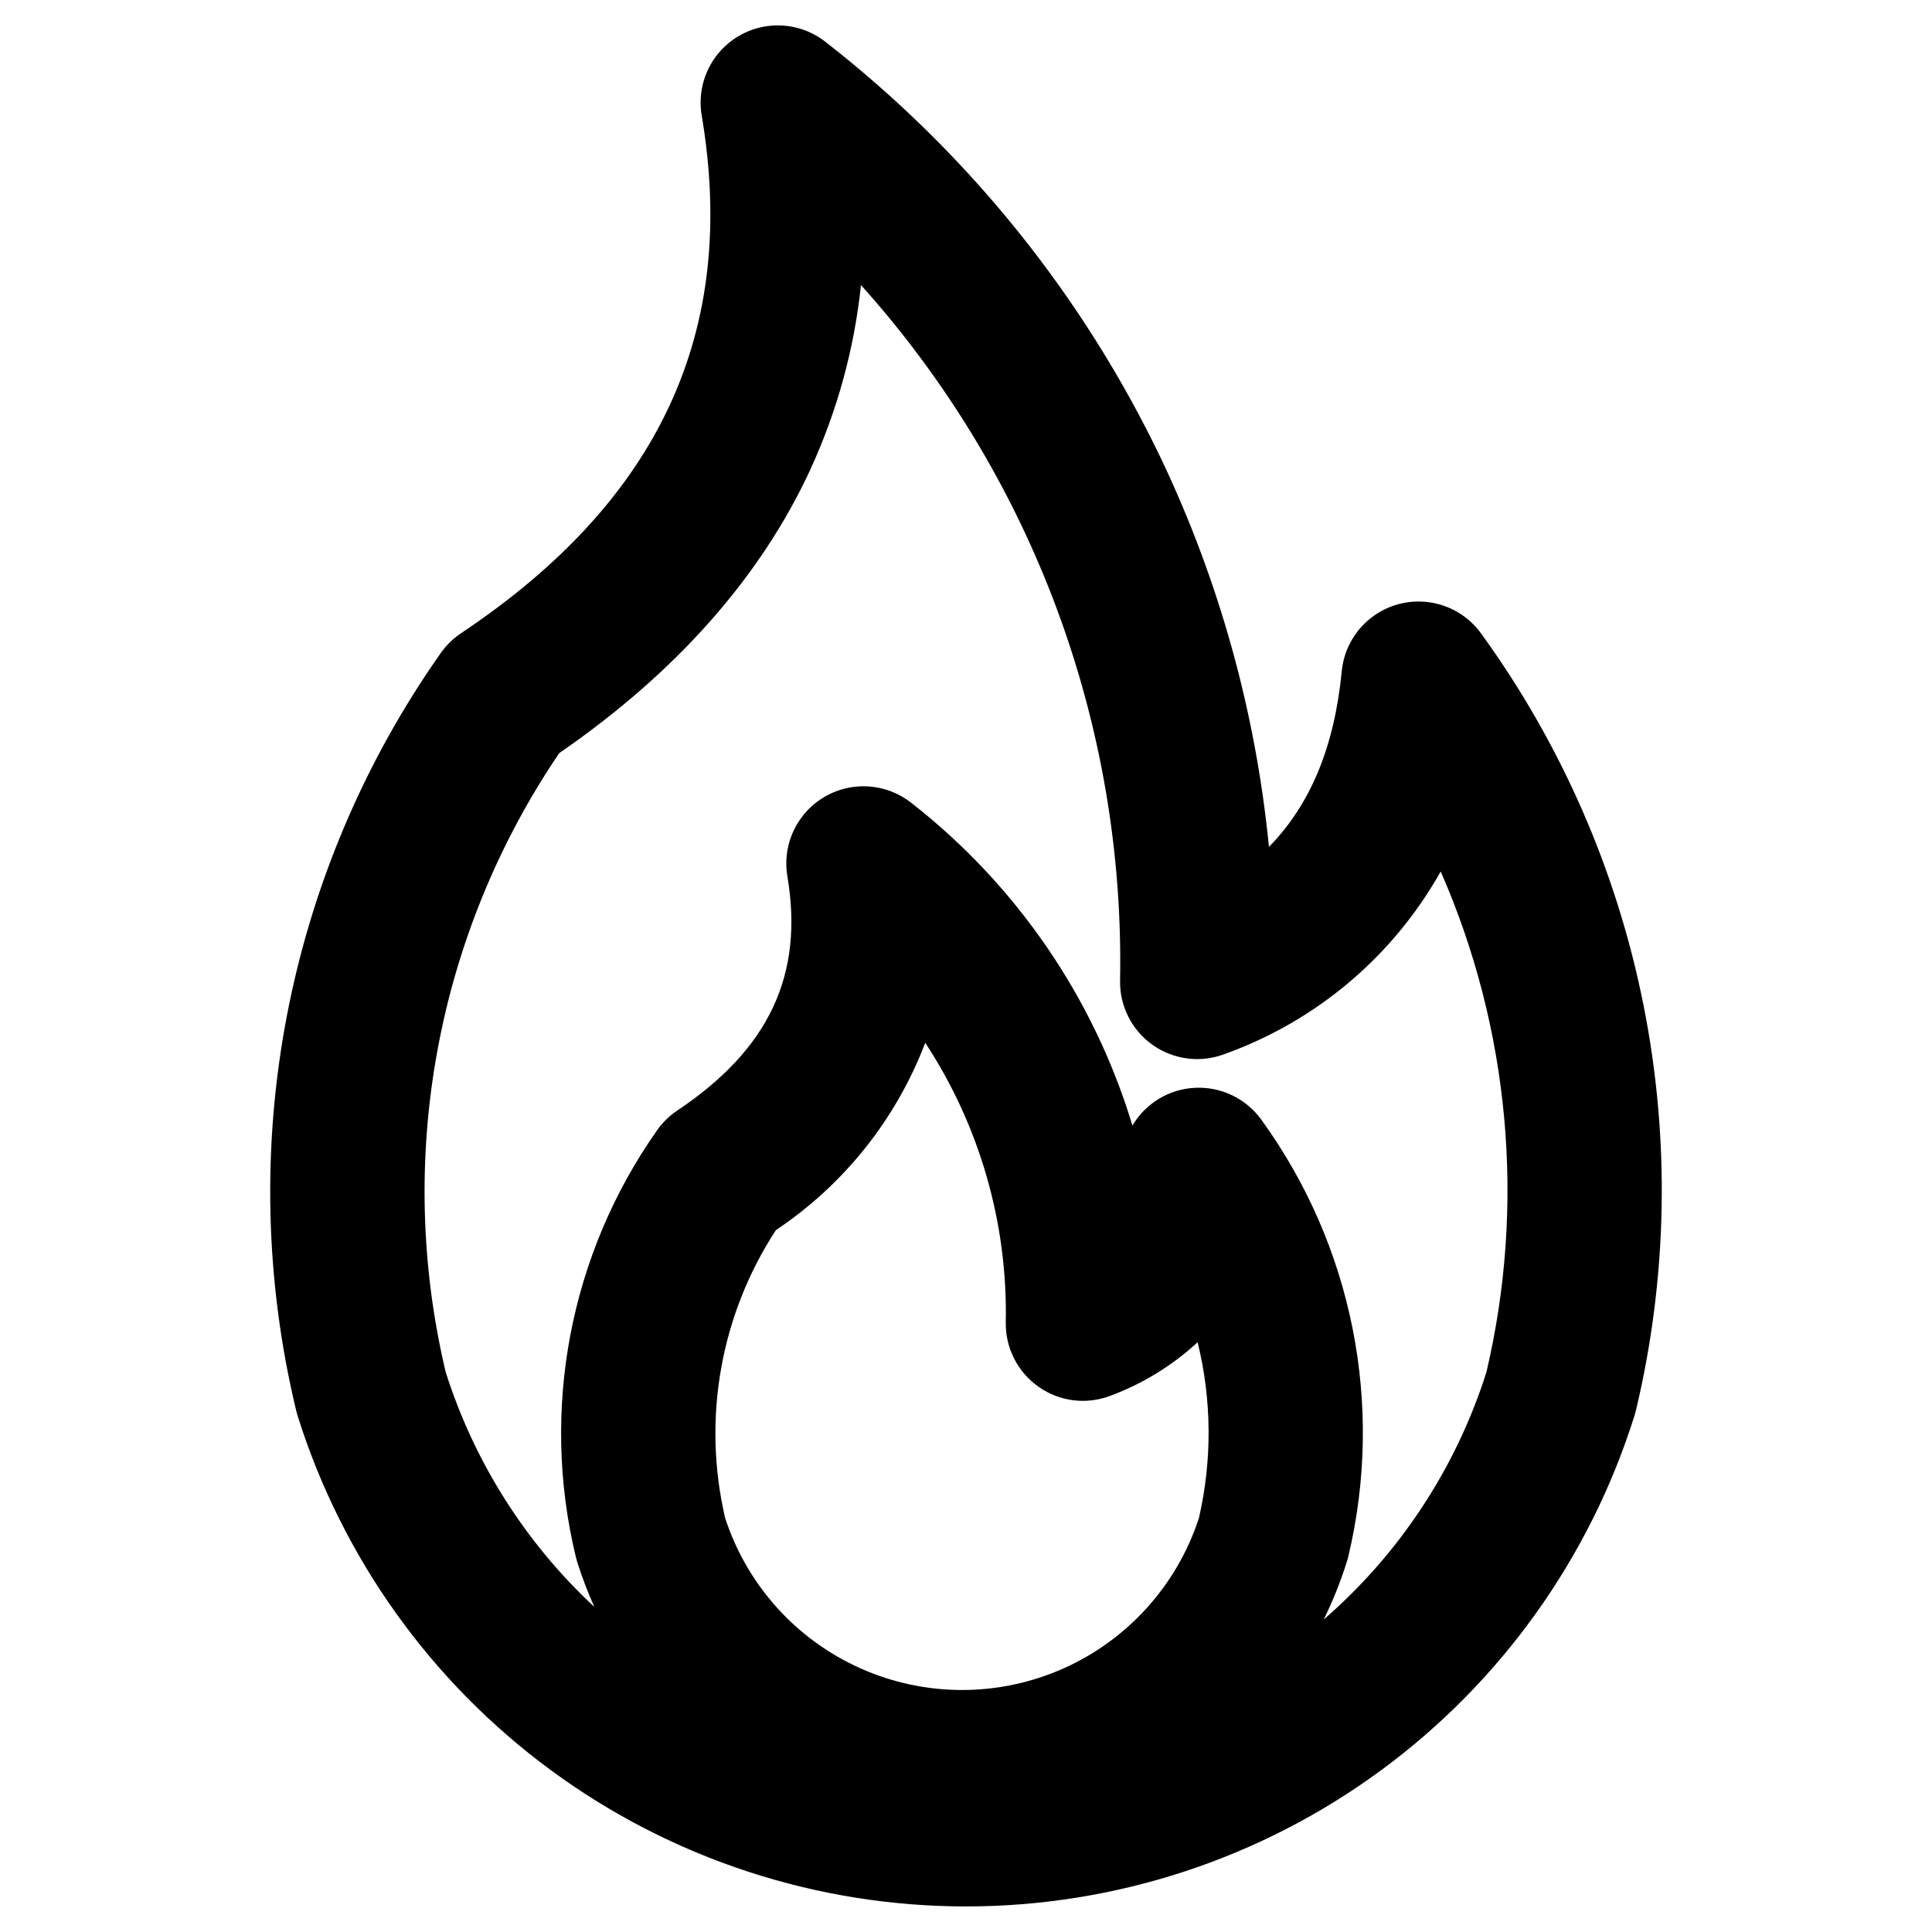
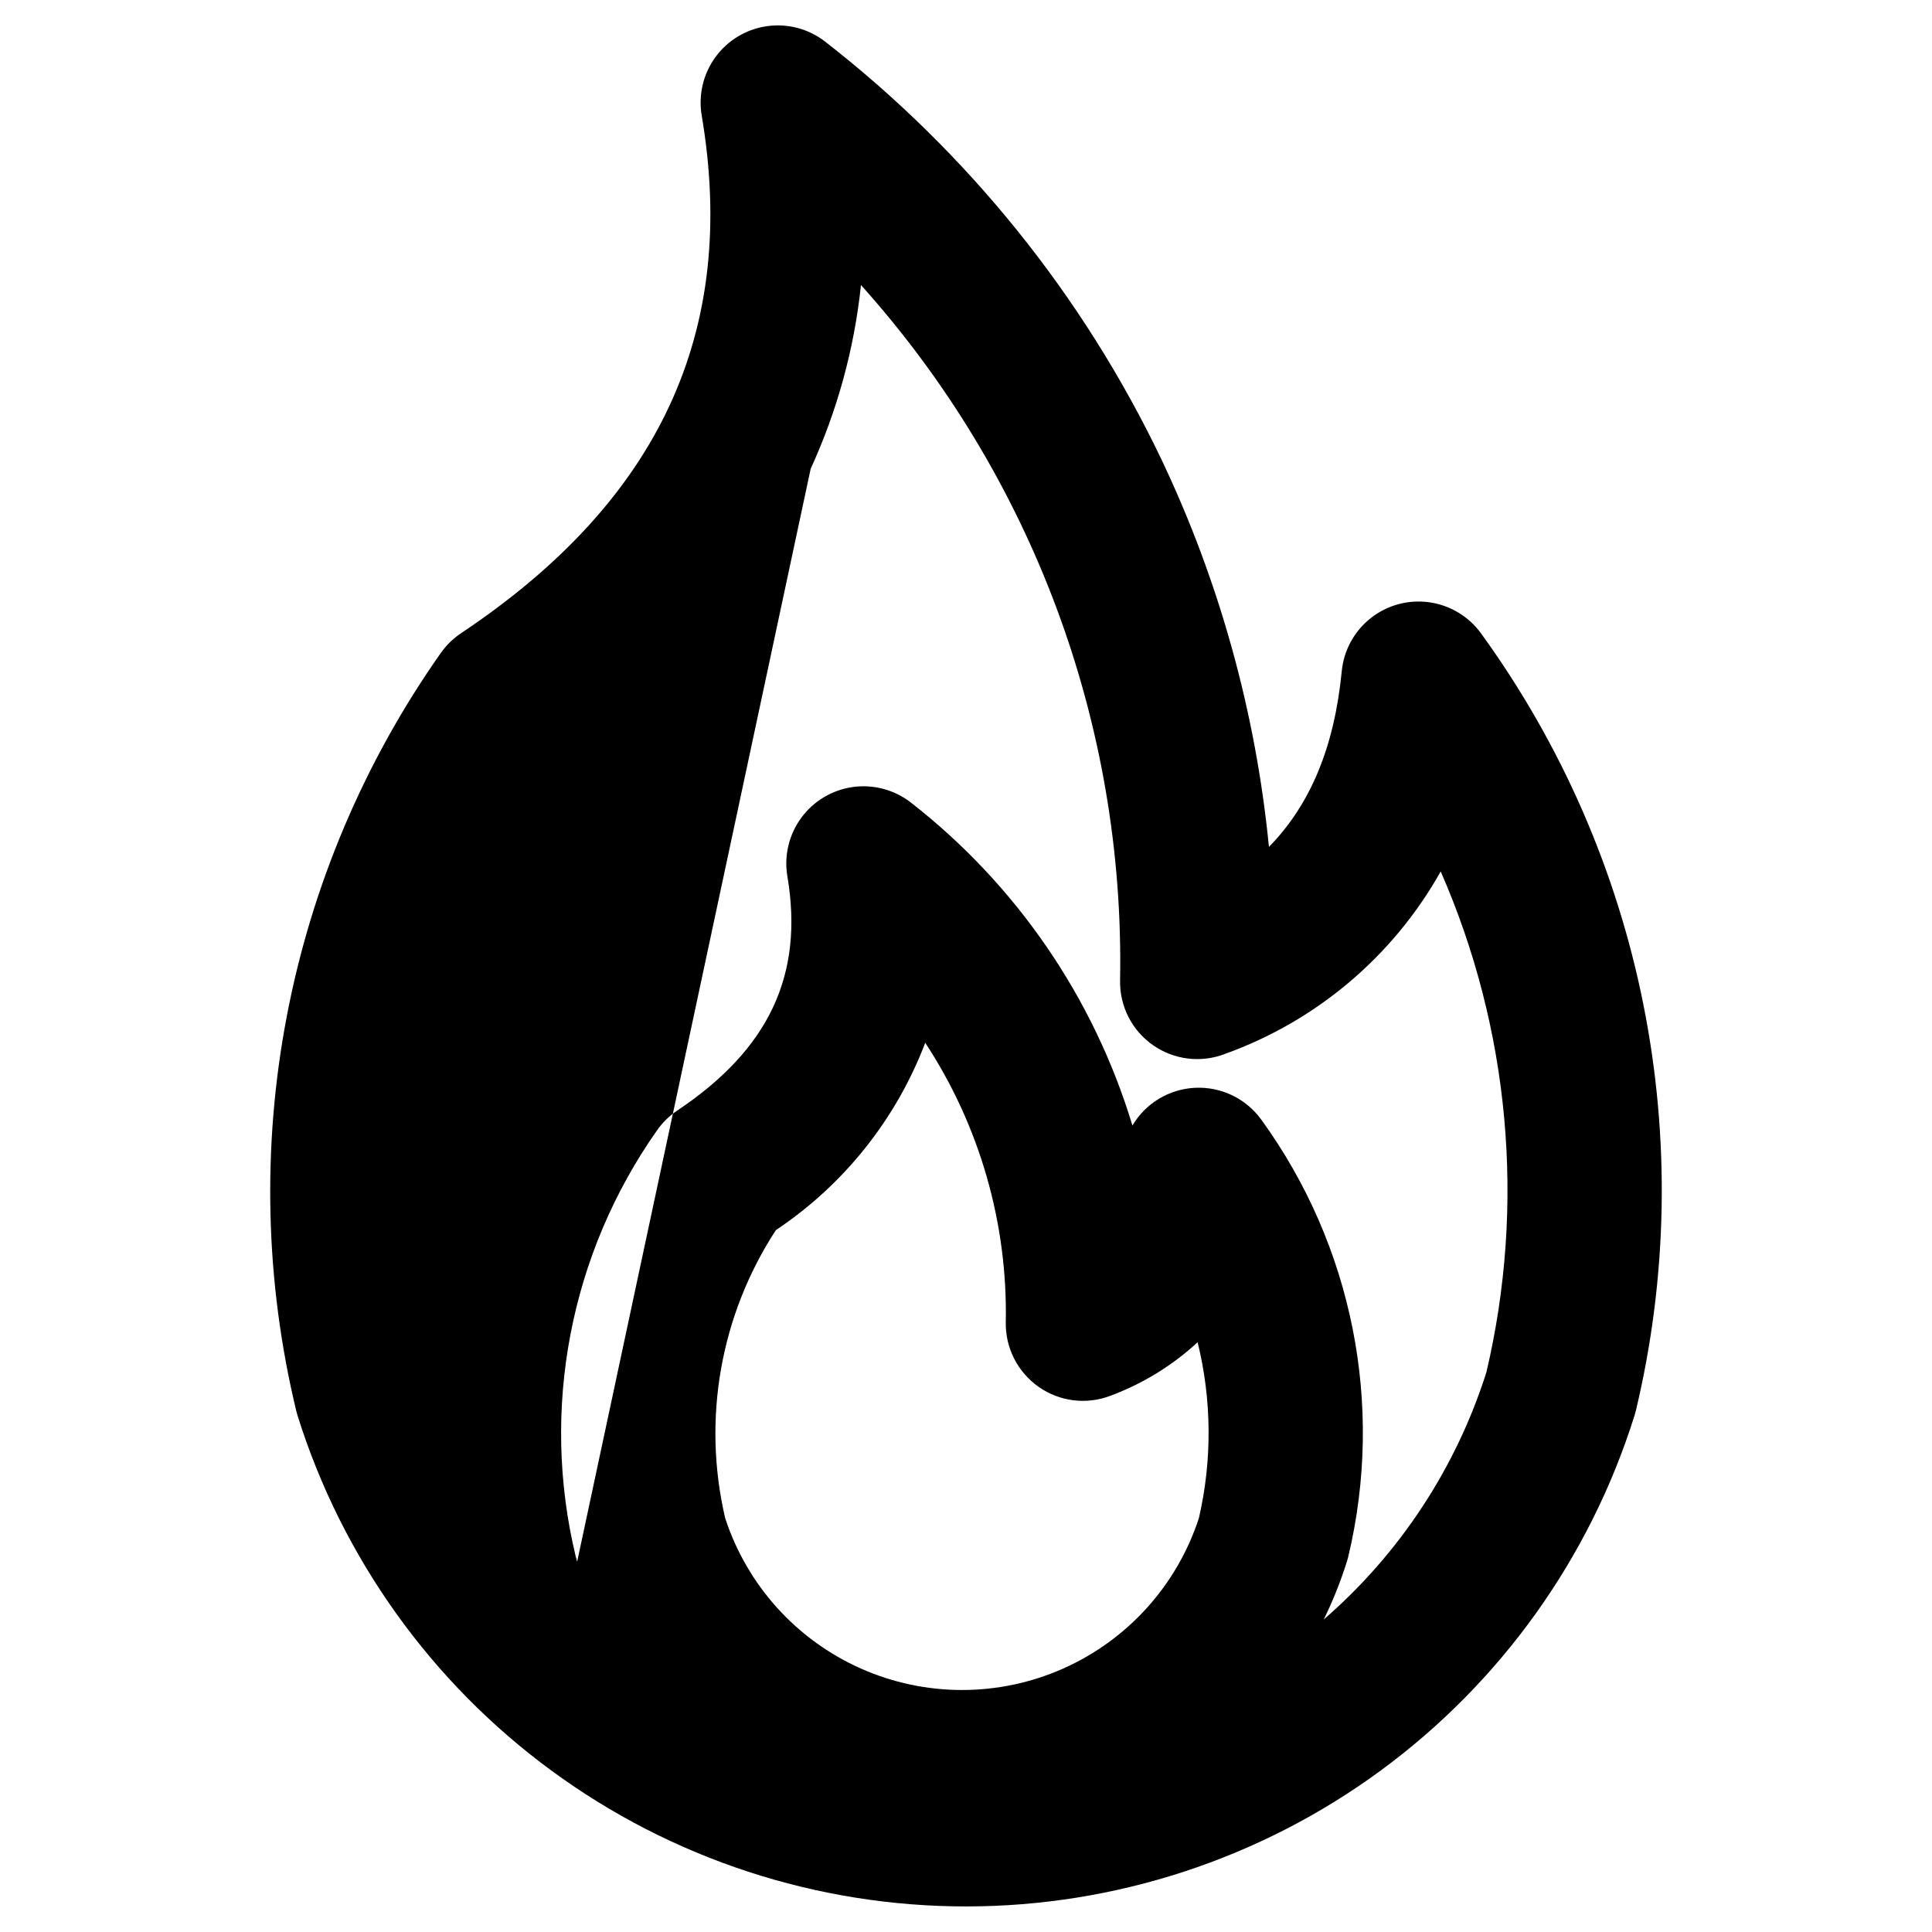
<svg xmlns="http://www.w3.org/2000/svg" fill="#000000" width="800px" height="800px" version="1.1" viewBox="144 144 512 512">
-   <path d="m358.84 268.22c7.059-15.395 11.559-31.832 13.328-48.676 45.387 50.512 69.926 116.36 68.664 184.25-0.148 6.816 3.113 13.258 8.699 17.172 5.582 3.914 12.75 4.789 19.105 2.328 24.254-8.715 44.547-25.879 57.164-48.344 18.297 41.754 22.547 88.32 12.113 132.7-8.059 25.398-22.977 48.074-43.109 65.531 2.43-4.941 4.477-10.062 6.125-15.316 0.145-0.457 0.281-0.922 0.387-1.391 9.566-40.105 1.141-82.387-23.062-115.76-4.039-5.582-10.613-8.754-17.496-8.438-6.879 0.312-13.141 4.07-16.652 9.996-10.262-33.926-30.785-63.832-58.742-85.613-4.367-3.379-9.91-4.852-15.375-4.086-5.469 0.77-10.391 3.715-13.652 8.168-3.266 4.453-4.59 10.035-3.676 15.477 4.418 26.125-4.852 45.84-29.168 62.078v0.004c-2.098 1.398-3.918 3.176-5.367 5.246-23.098 32.809-30.949 73.98-21.539 112.99 0.105 0.445 0.227 0.895 0.367 1.332h-0.004c1.281 4.074 2.797 8.074 4.547 11.969-18.27-16.996-31.836-38.43-39.383-62.219-6.629-27.93-7.379-56.938-2.199-85.176 5.18-28.238 16.176-55.09 32.285-78.852 31.062-21.414 53.473-46.758 66.656-75.375zm60.402 243.3v-0.004c-5.578-3.91-8.84-10.344-8.699-17.156 0.5-26.258-6.938-52.055-21.344-74.016-7.715 20.262-21.551 37.617-39.582 49.652-14.703 22.531-19.559 50.09-13.445 76.289 5.789 17.781 18.848 32.27 35.926 39.875 17.082 7.606 36.59 7.609 53.676 0.016 17.082-7.598 30.148-22.082 35.945-39.859 3.543-15.348 3.426-31.312-0.336-46.609-6.684 6.168-14.504 10.977-23.027 14.152-6.352 2.465-13.512 1.594-19.09-2.32zm-153.05-199.72c-2.094 1.406-3.914 3.18-5.371 5.242-20.297 28.828-34.211 61.652-40.82 96.285-6.606 34.633-5.754 70.277 2.504 104.55 0.113 0.449 0.234 0.895 0.371 1.336v0.004c11.848 37.699 35.41 70.637 67.27 94.02 31.855 23.383 70.344 35.988 109.86 35.988s78.004-12.605 109.86-35.988c31.859-23.383 55.422-56.32 67.27-94.02 0.148-0.457 0.277-0.922 0.391-1.395 8.41-35.266 9.094-71.93 2.012-107.48-7.086-35.555-21.773-69.152-43.059-98.5-3.269-4.5-8.234-7.477-13.746-8.238-5.512-0.766-11.094 0.75-15.465 4.195-4.371 3.445-7.148 8.523-7.691 14.062-1.945 19.961-8.203 35.238-19.293 46.578h-0.004c-3.492-35.633-13.137-70.391-28.508-102.73-20.715-43.309-51.227-81.207-89.117-110.69-4.363-3.387-9.914-4.859-15.383-4.09-5.469 0.77-10.395 3.719-13.656 8.176-3.262 4.461-4.582 10.047-3.66 15.492 9.68 57.223-11.18 102.11-63.762 137.2z" fill-rule="evenodd" />
+   <path d="m358.84 268.22c7.059-15.395 11.559-31.832 13.328-48.676 45.387 50.512 69.926 116.36 68.664 184.25-0.148 6.816 3.113 13.258 8.699 17.172 5.582 3.914 12.75 4.789 19.105 2.328 24.254-8.715 44.547-25.879 57.164-48.344 18.297 41.754 22.547 88.32 12.113 132.7-8.059 25.398-22.977 48.074-43.109 65.531 2.43-4.941 4.477-10.062 6.125-15.316 0.145-0.457 0.281-0.922 0.387-1.391 9.566-40.105 1.141-82.387-23.062-115.76-4.039-5.582-10.613-8.754-17.496-8.438-6.879 0.312-13.141 4.07-16.652 9.996-10.262-33.926-30.785-63.832-58.742-85.613-4.367-3.379-9.91-4.852-15.375-4.086-5.469 0.77-10.391 3.715-13.652 8.168-3.266 4.453-4.59 10.035-3.676 15.477 4.418 26.125-4.852 45.84-29.168 62.078v0.004c-2.098 1.398-3.918 3.176-5.367 5.246-23.098 32.809-30.949 73.98-21.539 112.99 0.105 0.445 0.227 0.895 0.367 1.332h-0.004zm60.402 243.3v-0.004c-5.578-3.91-8.84-10.344-8.699-17.156 0.5-26.258-6.938-52.055-21.344-74.016-7.715 20.262-21.551 37.617-39.582 49.652-14.703 22.531-19.559 50.09-13.445 76.289 5.789 17.781 18.848 32.27 35.926 39.875 17.082 7.606 36.59 7.609 53.676 0.016 17.082-7.598 30.148-22.082 35.945-39.859 3.543-15.348 3.426-31.312-0.336-46.609-6.684 6.168-14.504 10.977-23.027 14.152-6.352 2.465-13.512 1.594-19.09-2.32zm-153.05-199.72c-2.094 1.406-3.914 3.18-5.371 5.242-20.297 28.828-34.211 61.652-40.82 96.285-6.606 34.633-5.754 70.277 2.504 104.55 0.113 0.449 0.234 0.895 0.371 1.336v0.004c11.848 37.699 35.41 70.637 67.27 94.02 31.855 23.383 70.344 35.988 109.86 35.988s78.004-12.605 109.86-35.988c31.859-23.383 55.422-56.32 67.27-94.02 0.148-0.457 0.277-0.922 0.391-1.395 8.41-35.266 9.094-71.93 2.012-107.48-7.086-35.555-21.773-69.152-43.059-98.5-3.269-4.5-8.234-7.477-13.746-8.238-5.512-0.766-11.094 0.75-15.465 4.195-4.371 3.445-7.148 8.523-7.691 14.062-1.945 19.961-8.203 35.238-19.293 46.578h-0.004c-3.492-35.633-13.137-70.391-28.508-102.73-20.715-43.309-51.227-81.207-89.117-110.69-4.363-3.387-9.914-4.859-15.383-4.09-5.469 0.77-10.395 3.719-13.656 8.176-3.262 4.461-4.582 10.047-3.66 15.492 9.68 57.223-11.18 102.11-63.762 137.2z" fill-rule="evenodd" />
</svg>